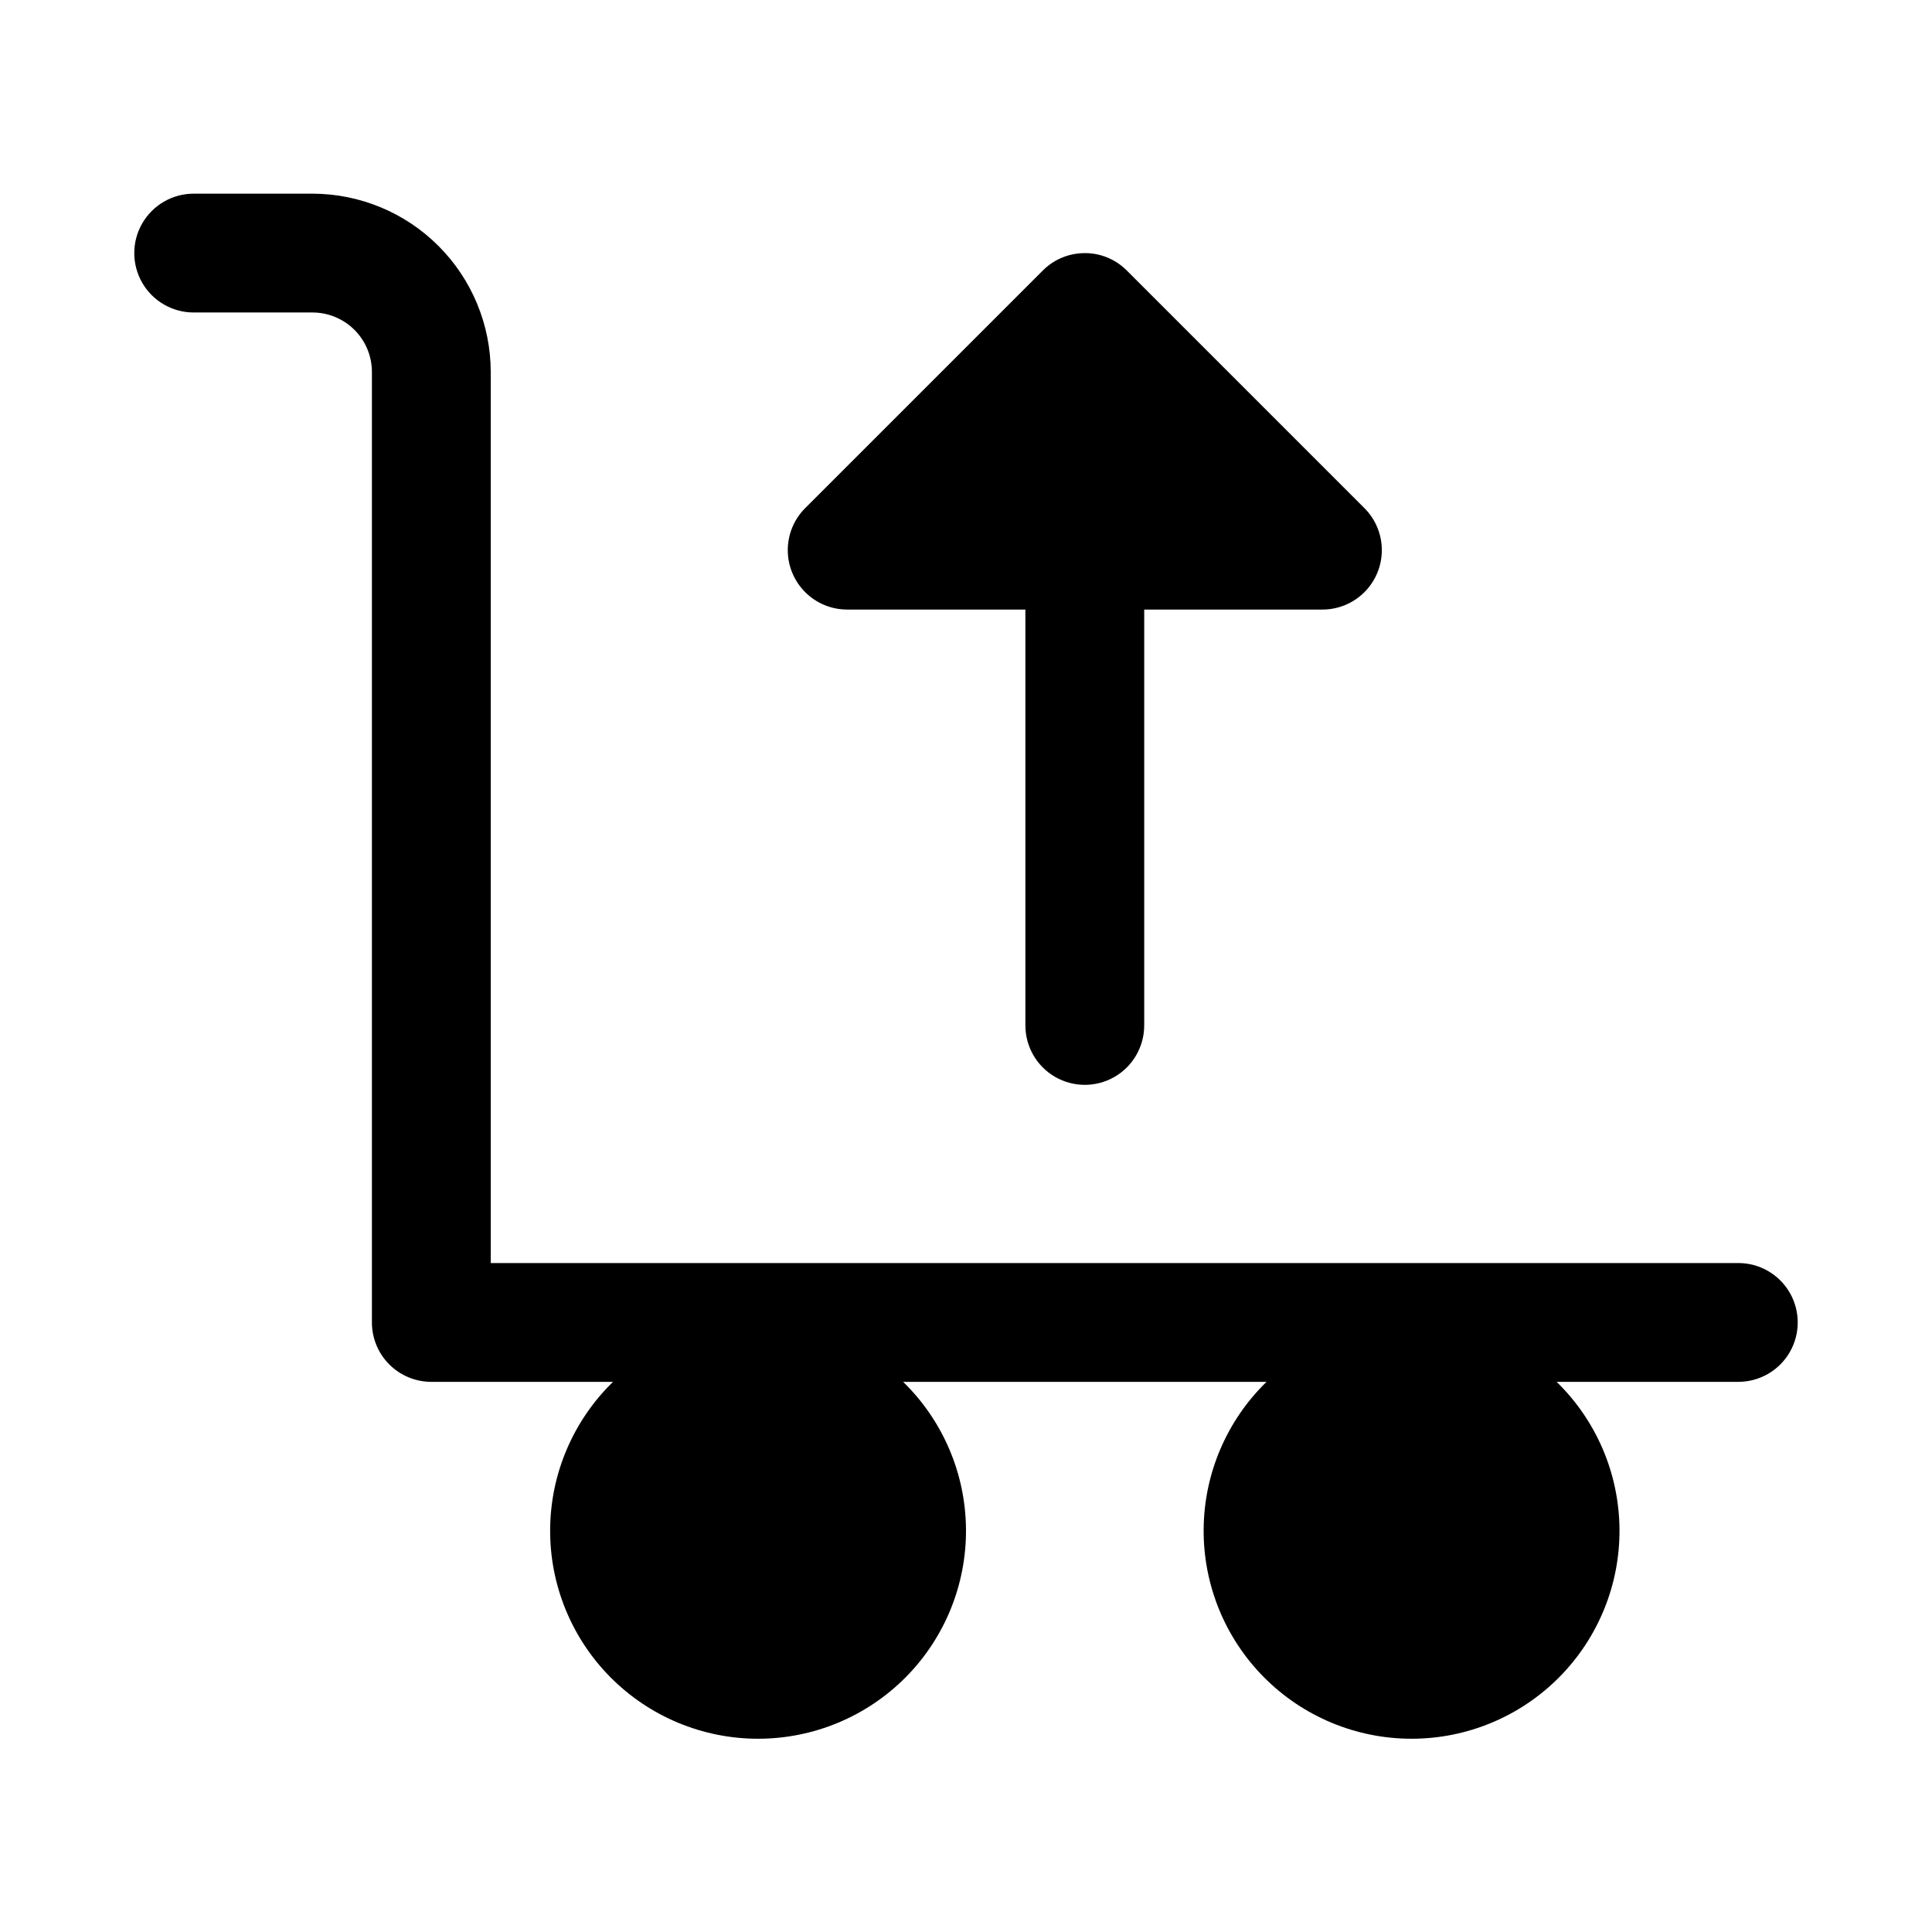
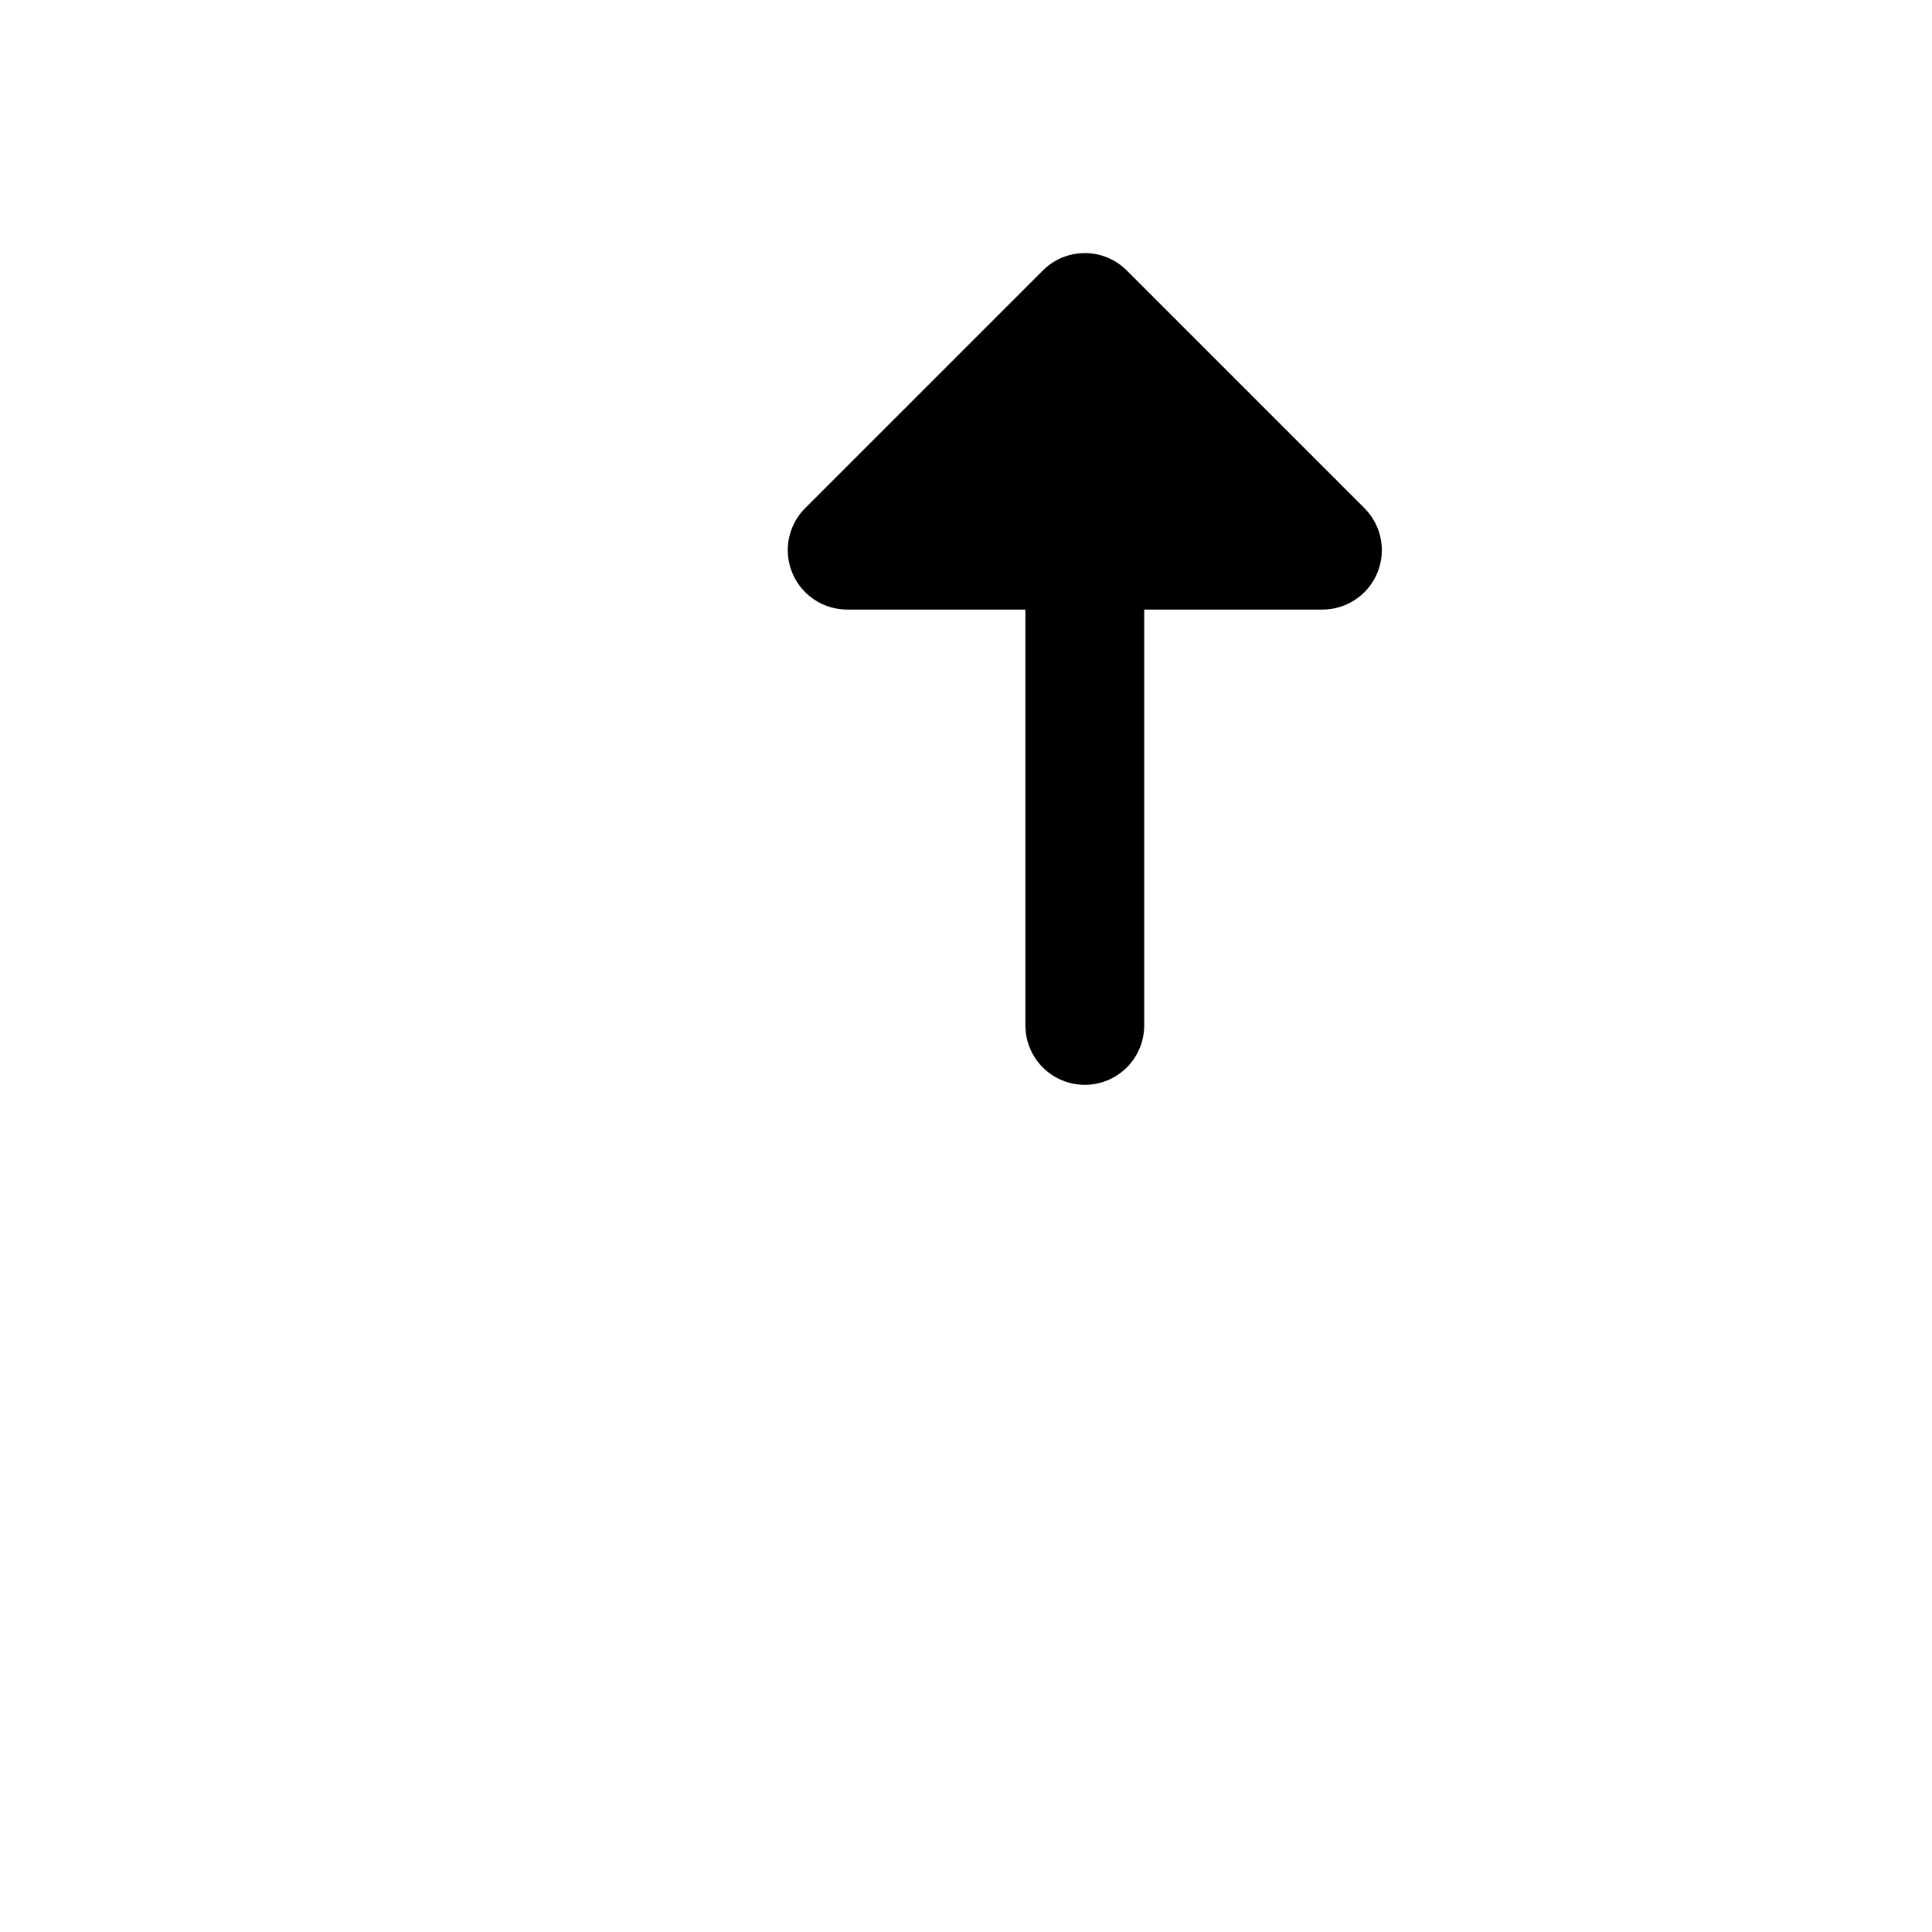
<svg xmlns="http://www.w3.org/2000/svg" fill="#000000" width="800px" height="800px" version="1.1" viewBox="144 144 512 512">
  <g>
-     <path d="m604.67 478.72h-330.62v-236.16c-0.016-12.523-4.996-24.527-13.852-33.383-8.852-8.855-20.859-13.836-33.383-13.852h-31.488c-5.625 0-10.82 3.004-13.633 7.875-2.812 4.871-2.812 10.871 0 15.742s8.008 7.871 13.633 7.871h31.488c4.176 0.004 8.18 1.664 11.133 4.617 2.949 2.949 4.609 6.953 4.613 11.129v251.9c0 4.176 1.656 8.184 4.609 11.133 2.953 2.953 6.957 4.613 11.133 4.613h48.152c-10.531 10.254-16.531 24.293-16.66 38.992-0.133 14.695 5.617 28.84 15.965 39.277 10.348 10.441 24.438 16.312 39.137 16.312s28.789-5.871 39.137-16.312c10.348-10.438 16.094-24.582 15.965-39.277-0.129-14.699-6.129-28.738-16.66-38.992h96.301c-10.531 10.254-16.531 24.293-16.66 38.992-0.129 14.695 5.617 28.84 15.965 39.277 10.348 10.441 24.438 16.312 39.137 16.312s28.789-5.871 39.137-16.312c10.348-10.438 16.098-24.582 15.965-39.277-0.129-14.699-6.129-28.738-16.66-38.992h48.152c5.625 0 10.82-3 13.633-7.871 2.812-4.871 2.812-10.875 0-15.746s-8.008-7.871-13.633-7.871z" />
    <path d="m368.51 305.54h47.23v110.21c0 5.625 3 10.824 7.871 13.637 4.871 2.812 10.875 2.812 15.746 0s7.871-8.012 7.871-13.637v-110.21h47.23c4.176 0 8.18-1.66 11.133-4.613s4.609-6.957 4.609-11.133c0-4.172-1.656-8.176-4.609-11.129l-62.977-62.977c-2.691-2.703-6.273-4.332-10.074-4.582h-0.031c-0.988-0.055-1.973-0.023-2.953 0.09h-0.023c-3.113 0.383-6.035 1.688-8.395 3.754-0.293 0.262-0.586 0.539-0.859 0.816l-62.902 62.898c-2.953 2.953-4.609 6.957-4.609 11.129 0 4.176 1.66 8.18 4.609 11.133 2.953 2.953 6.957 4.613 11.133 4.613z" />
  </g>
</svg>